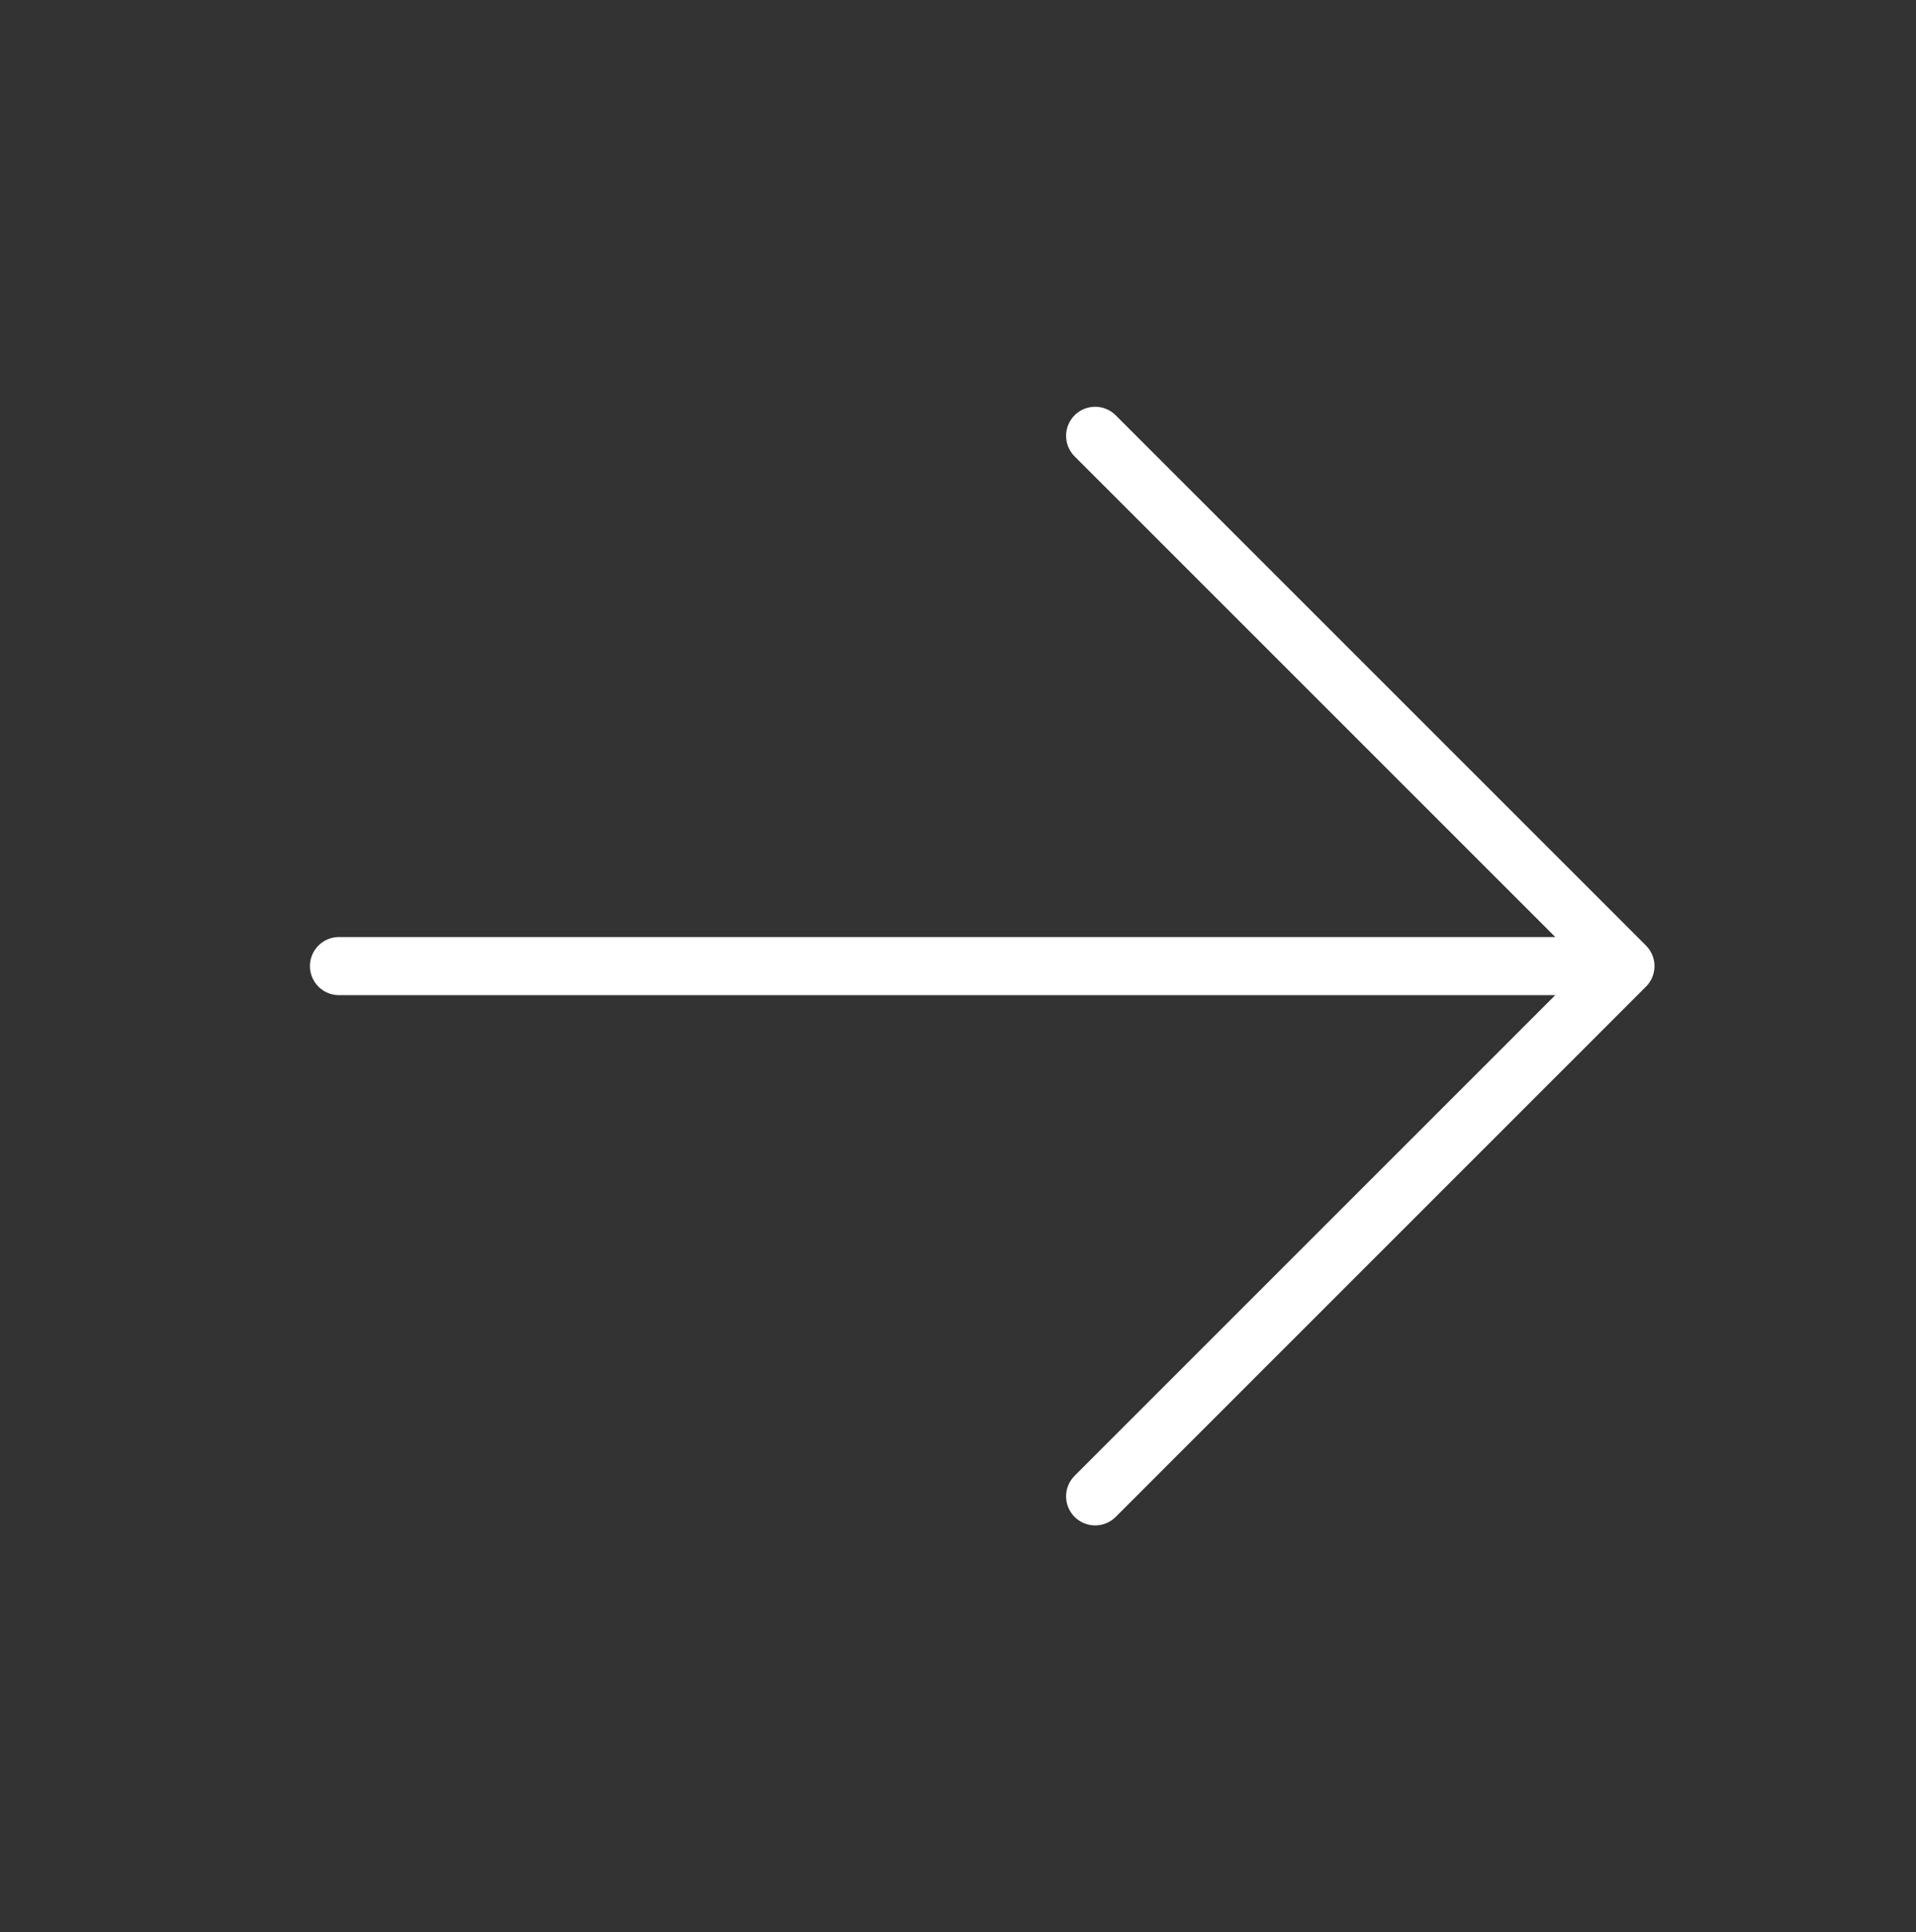
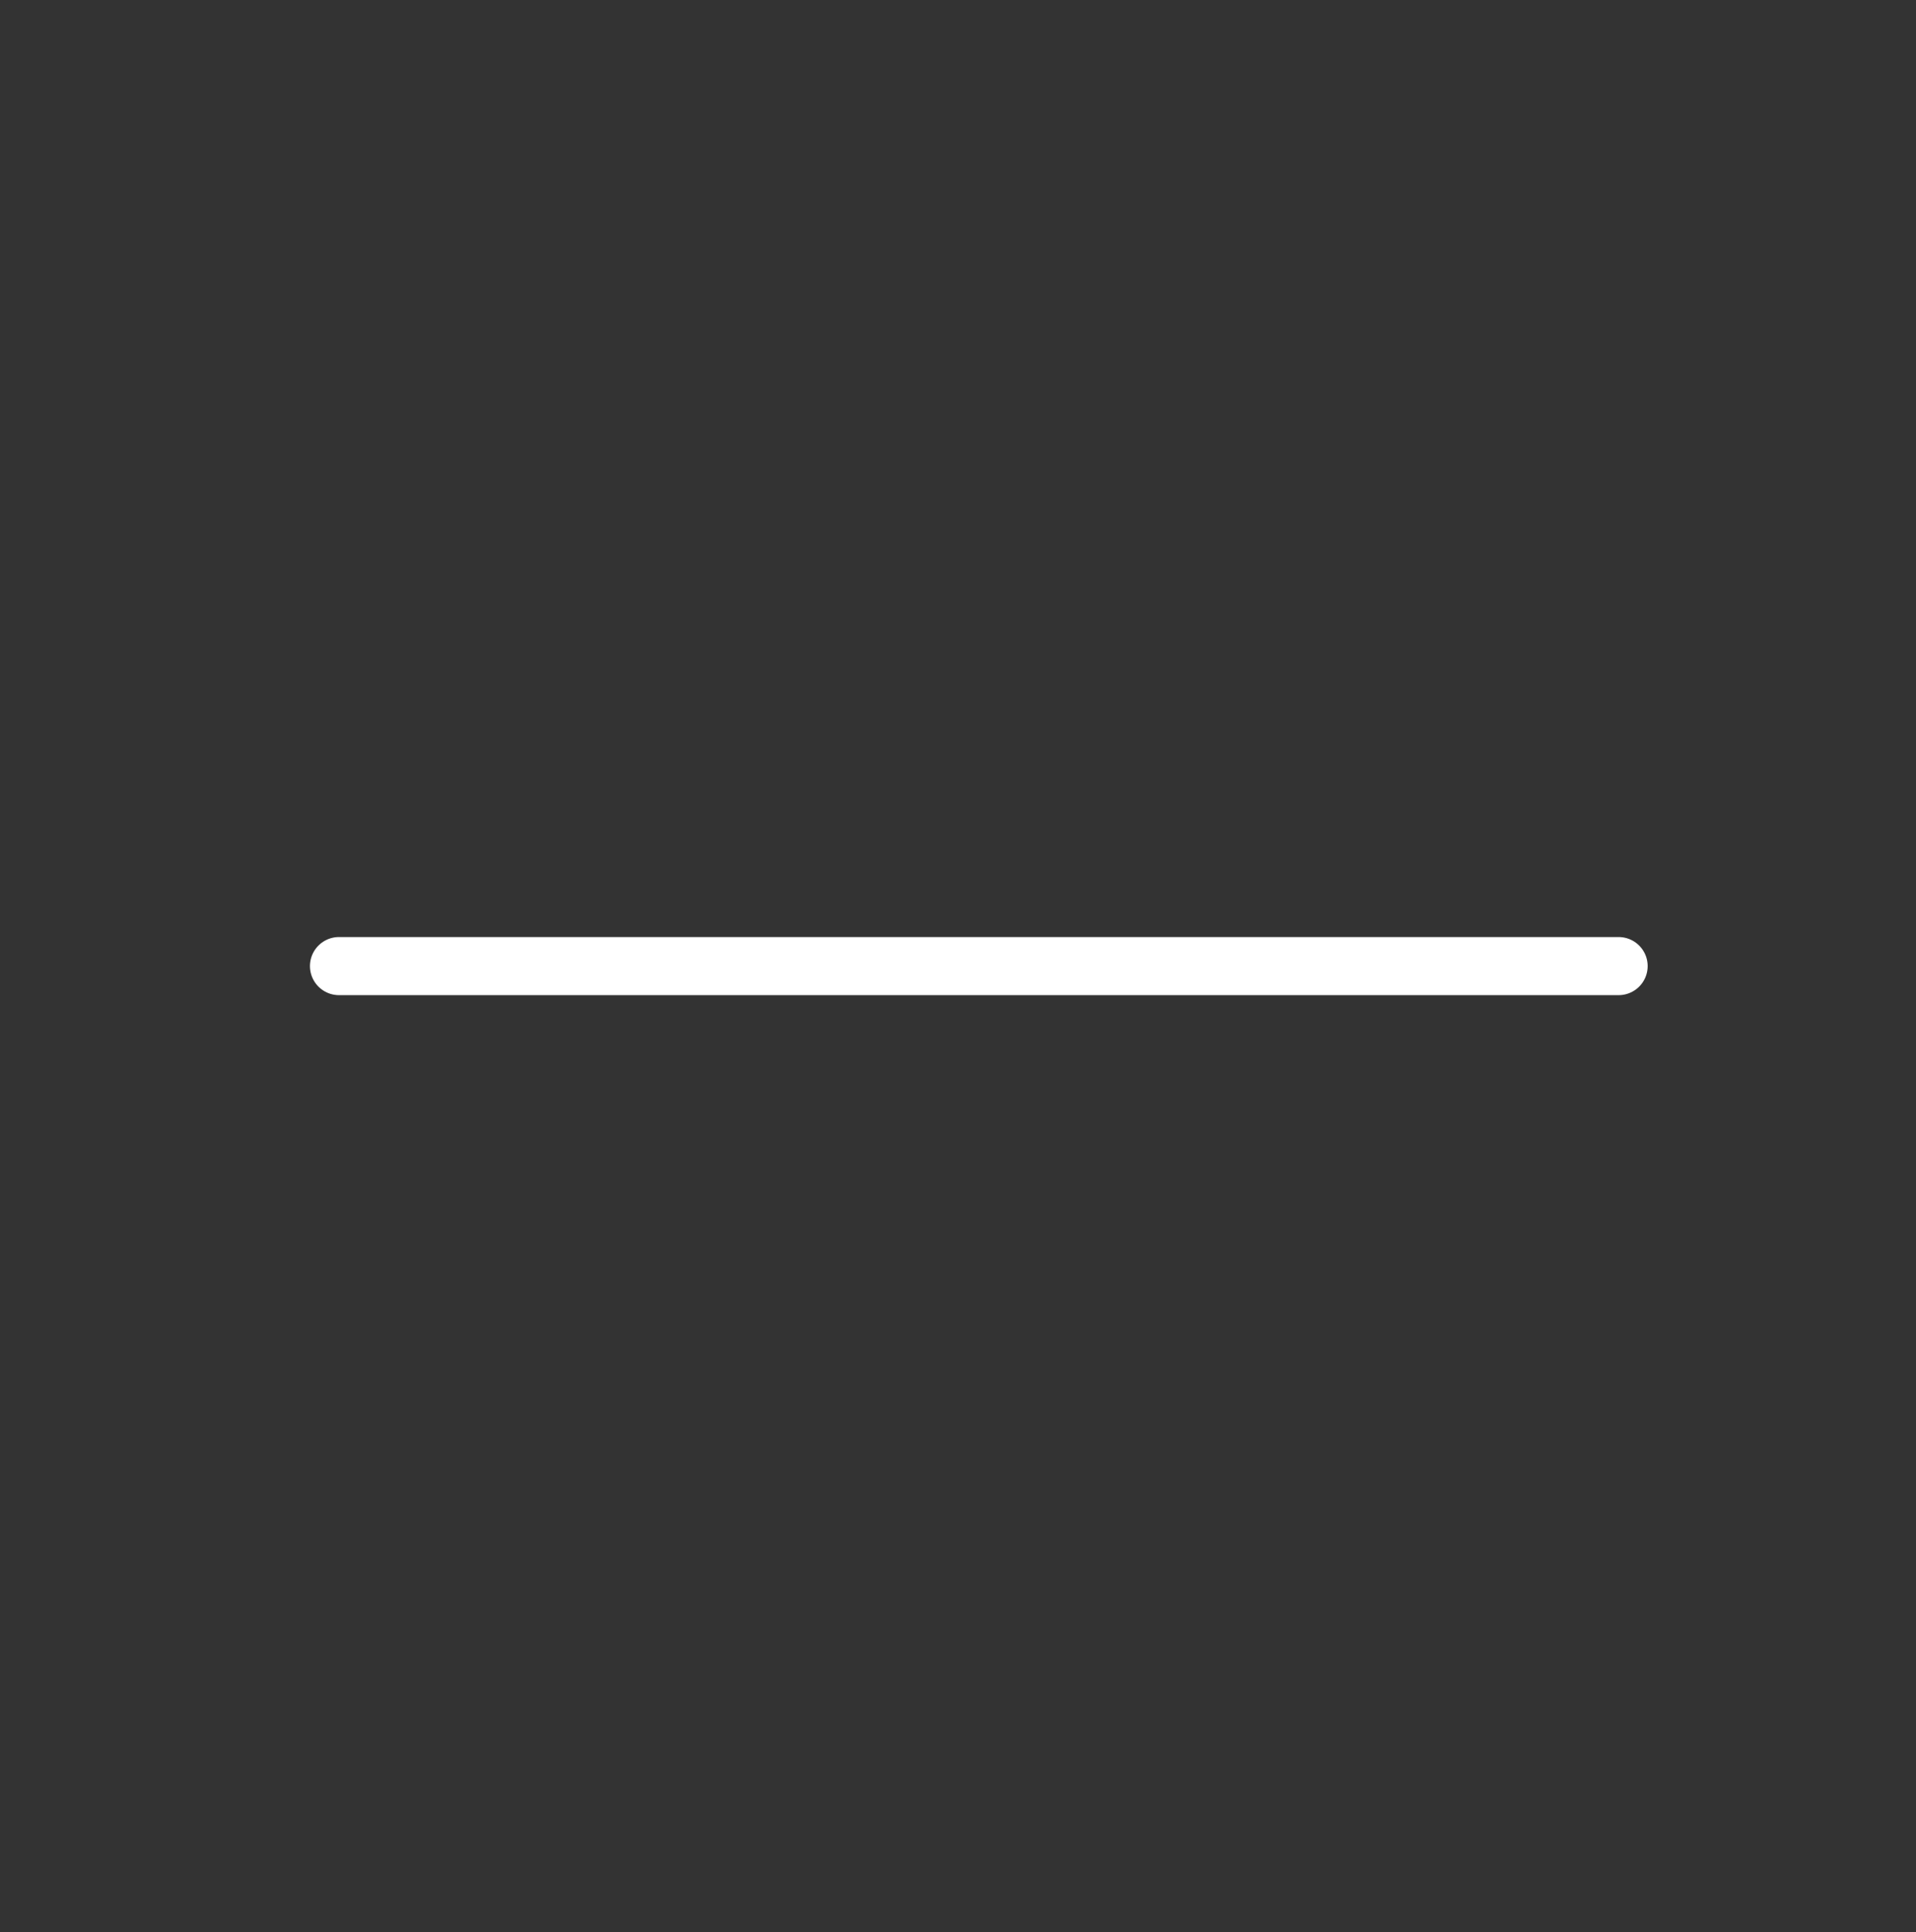
<svg xmlns="http://www.w3.org/2000/svg" id="Icon_Arrow" data-name="Icon/Arrow" width="39.564" height="39.9" viewBox="0 0 39.564 39.9">
  <rect x="0" y="0" width="39.564" height="39.9" fill="#333333" stroke="none" />
  <rect id="Rectangle_627" data-name="Rectangle 627" width="39.564" height="39.9" fill="none" />
  <g id="Groupe_166" data-name="Groupe 166" transform="translate(7 9)">
    <line id="Ligne_22" data-name="Ligne 22" x2="26.423" transform="translate(0 10.95)" fill="none" stroke="#ffffff" stroke-linecap="round" stroke-width="1.2" />
-     <path id="Tracé_9" data-name="Tracé 9" d="M3646.994,1011.019l10.95,10.95-10.95,10.95" transform="translate(-3631.38 -1011.019)" fill="none" stroke="#ffffff" stroke-linecap="round" stroke-linejoin="round" stroke-width="1.2" />
  </g>
</svg>